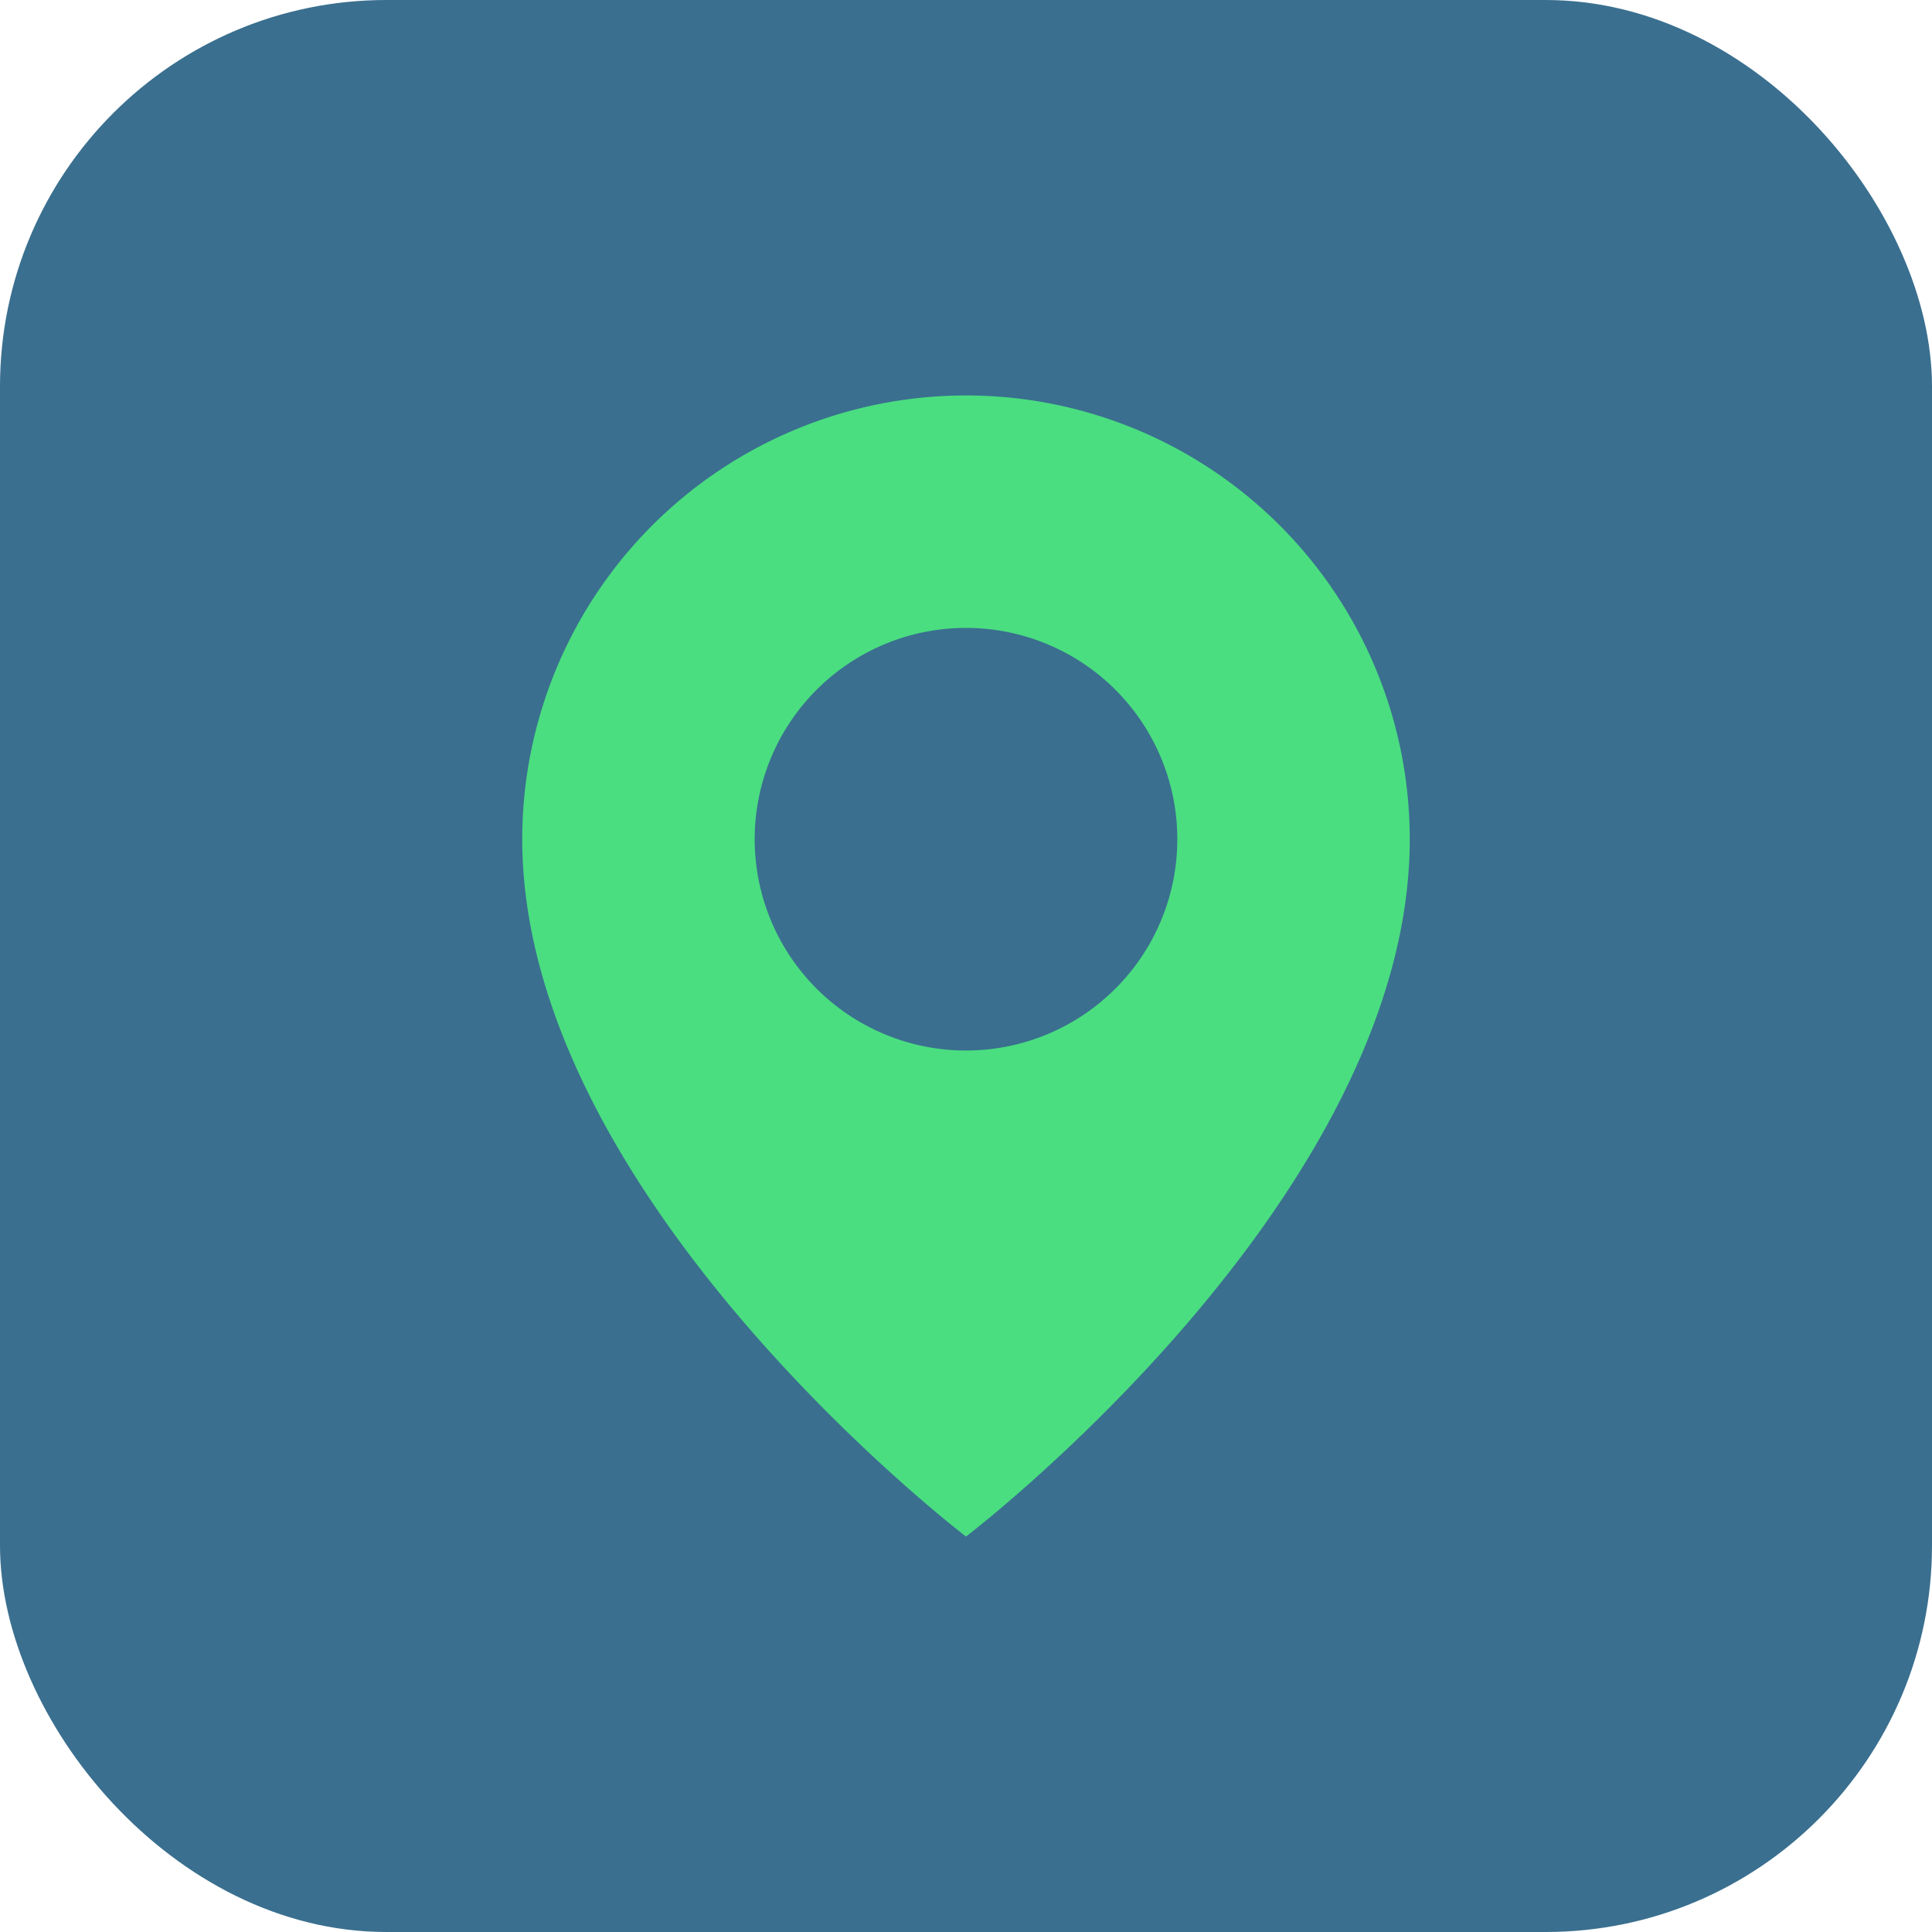
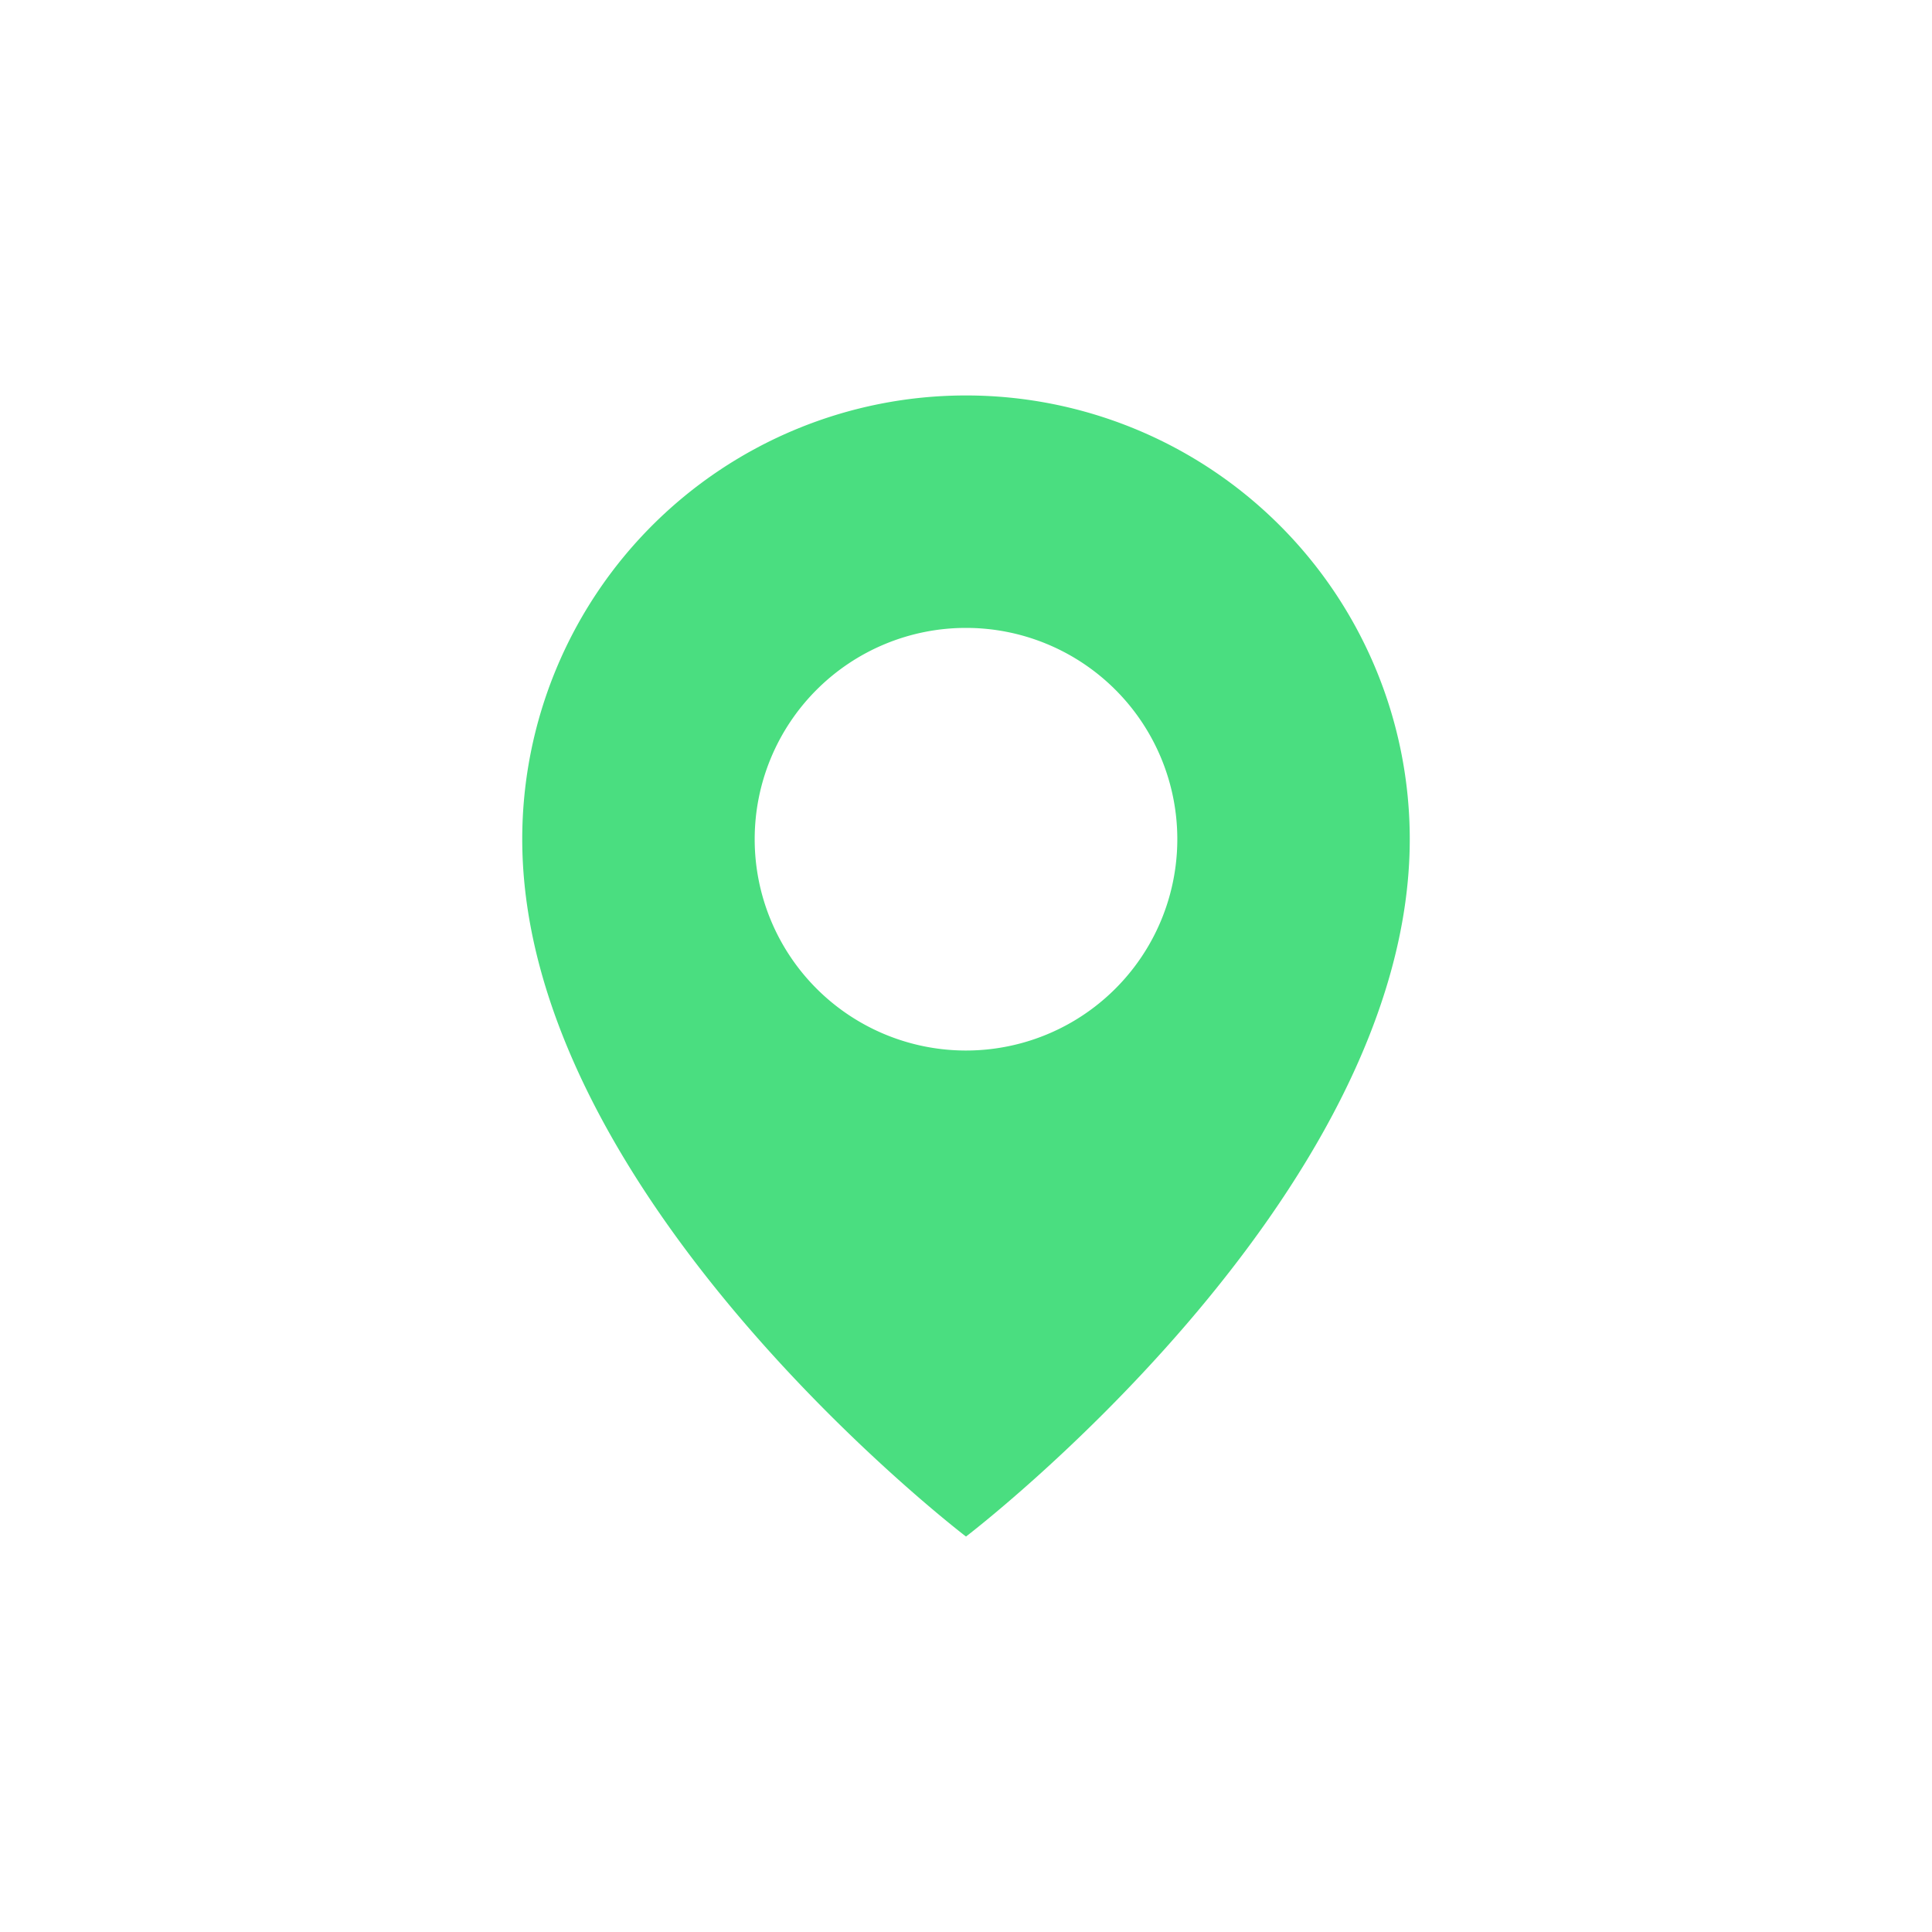
<svg xmlns="http://www.w3.org/2000/svg" version="1.1" width="512" height="512" x="0" y="0" viewBox="0 0 64 64" style="enable-background:new 0 0 512 512" xml:space="preserve">
-   <rect width="64" height="64" rx="12.8" ry="12.8" fill="#3a6f8f" shape="rounded" />
  <g transform="matrix(0.7,0,0,0.7,9.6,9.6)">
    <path d="M32 5a21 21 0 0 0-21 21c0 17 21 33 21 33s21-16 21-33A21 21 0 0 0 32 5zm0 31a10 10 0 1 1 10-10 10 10 0 0 1-10 10z" fill="#4ade80" opacity="1" data-original="#000000" />
  </g>
</svg>